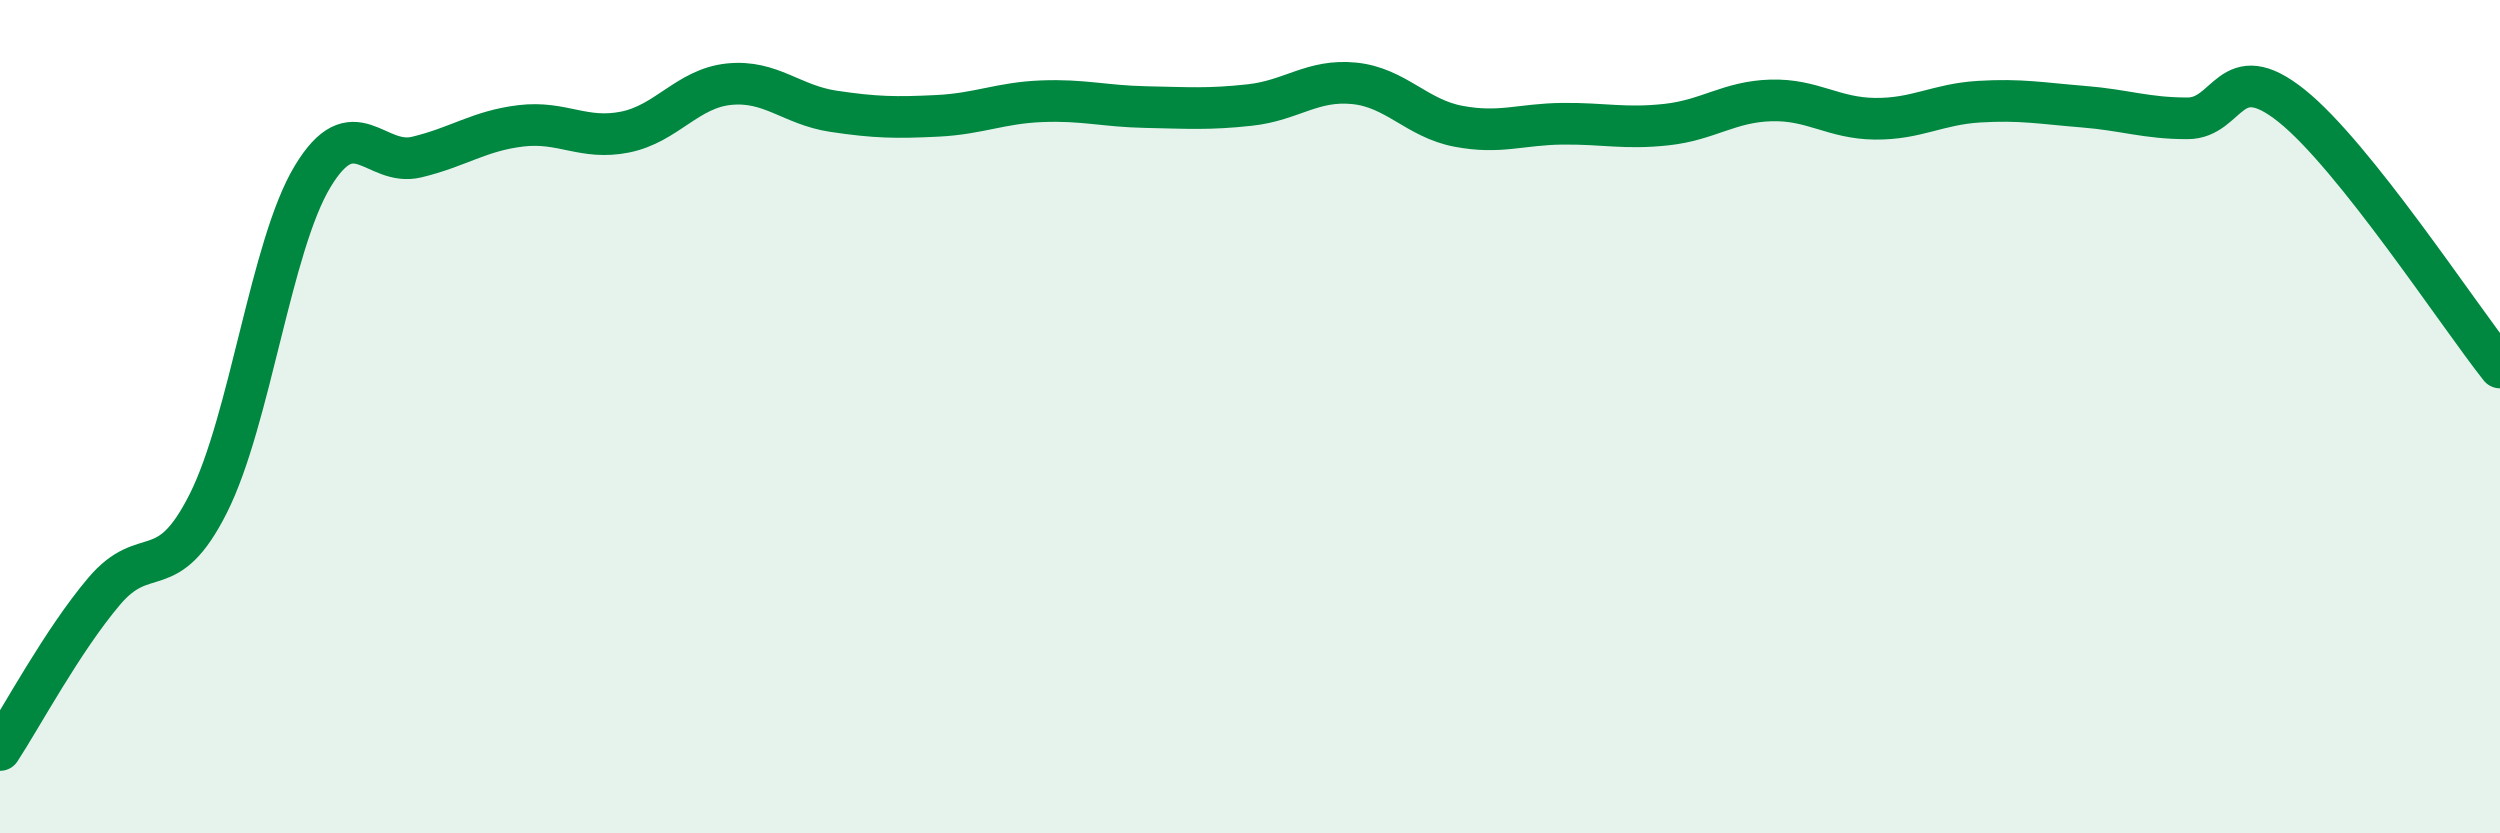
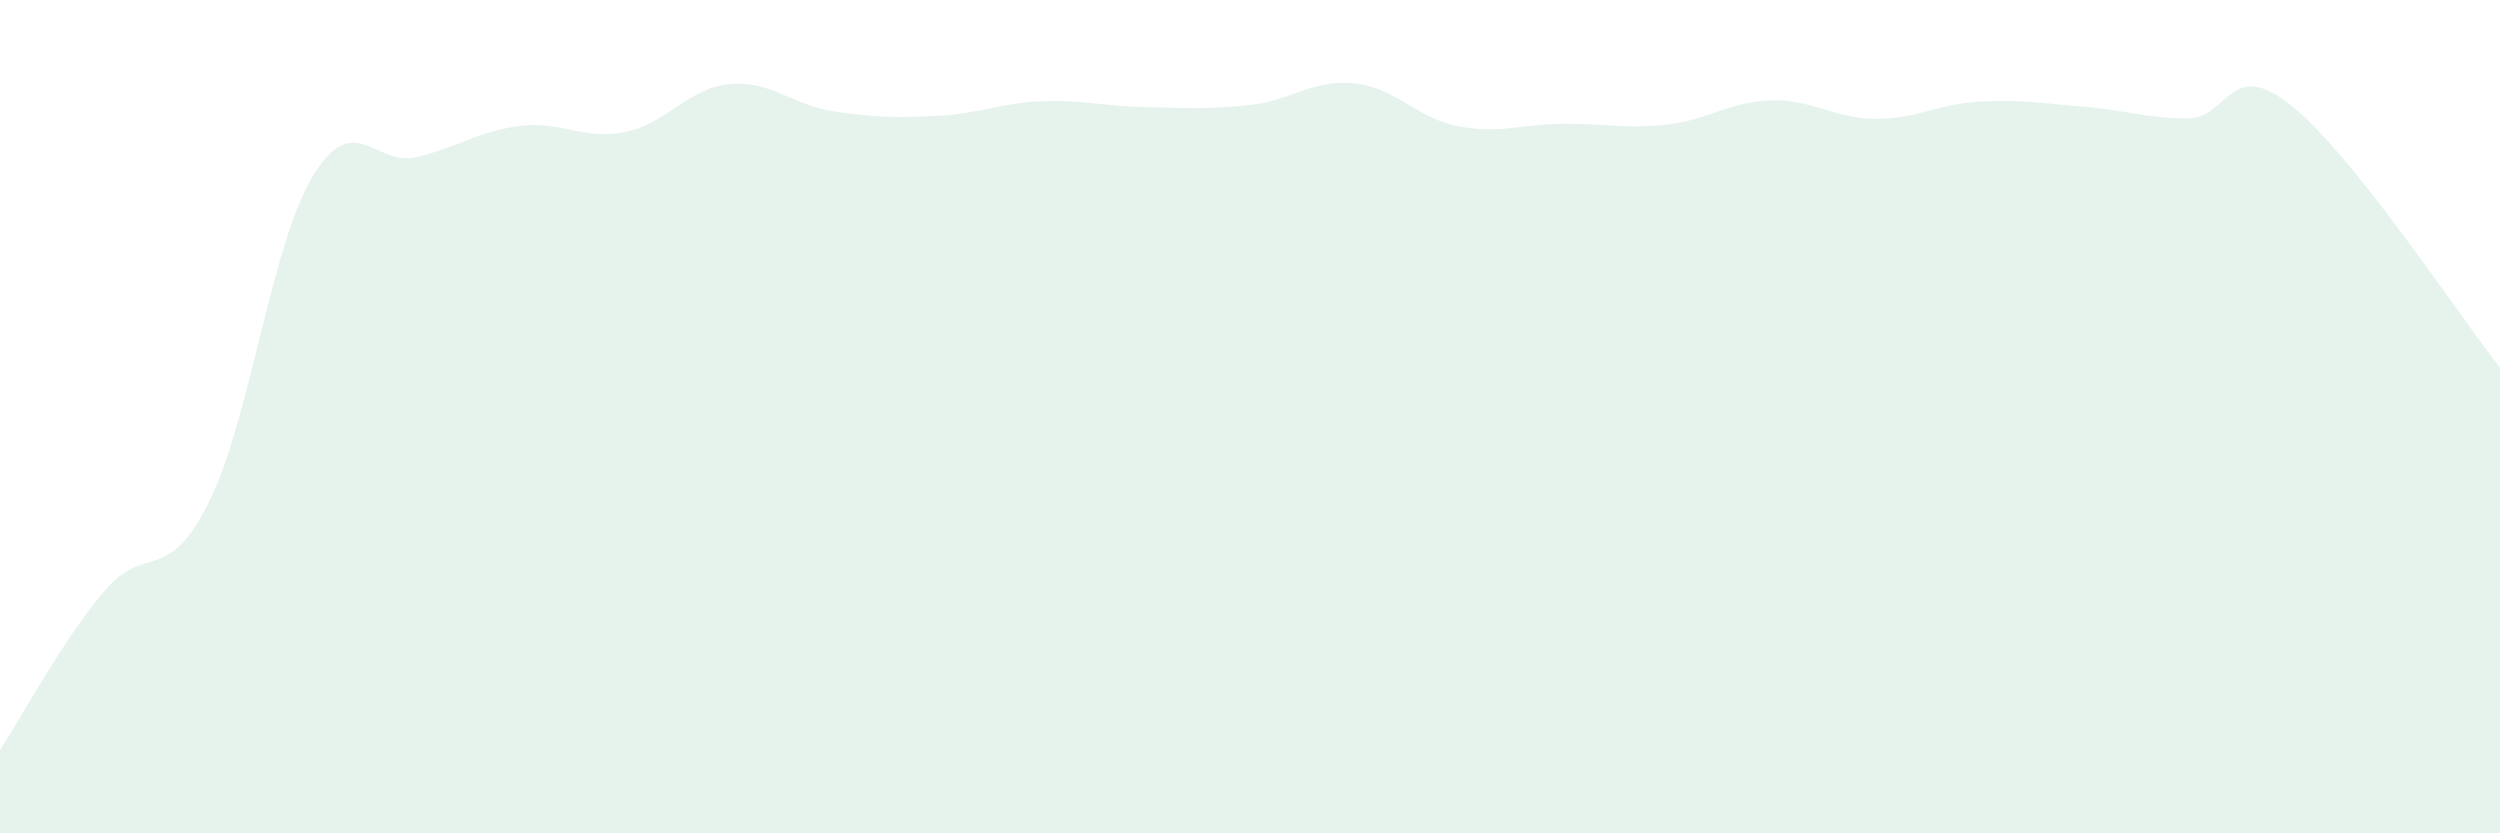
<svg xmlns="http://www.w3.org/2000/svg" width="60" height="20" viewBox="0 0 60 20">
  <path d="M 0,18 C 0.5,17.24 1.5,15.37 2.5,14.19 C 3.5,13.01 4,14.07 5,12.08 C 6,10.09 6.5,5.9 7.5,4.24 C 8.5,2.58 9,4.01 10,3.77 C 11,3.53 11.5,3.14 12.5,3.02 C 13.5,2.9 14,3.37 15,3.17 C 16,2.97 16.5,2.12 17.5,2.02 C 18.5,1.92 19,2.52 20,2.67 C 21,2.82 21.5,2.83 22.5,2.78 C 23.5,2.73 24,2.47 25,2.43 C 26,2.39 26.5,2.55 27.5,2.57 C 28.5,2.59 29,2.63 30,2.52 C 31,2.41 31.5,1.9 32.5,2 C 33.5,2.1 34,2.84 35,3.03 C 36,3.22 36.5,2.98 37.5,2.97 C 38.5,2.96 39,3.1 40,2.99 C 41,2.88 41.5,2.44 42.5,2.41 C 43.5,2.38 44,2.84 45,2.85 C 46,2.86 46.5,2.5 47.5,2.44 C 48.5,2.38 49,2.48 50,2.56 C 51,2.64 51.5,2.84 52.5,2.84 C 53.5,2.84 53.5,1.34 55,2.54 C 56.5,3.74 59,7.56 60,8.82L60 20L0 20Z" fill="#008740" opacity="0.1" stroke-linecap="round" stroke-linejoin="round" />
-   <path d="M 0,18 C 0.5,17.24 1.5,15.37 2.5,14.19 C 3.5,13.01 4,14.07 5,12.08 C 6,10.09 6.5,5.9 7.5,4.24 C 8.5,2.58 9,4.01 10,3.77 C 11,3.53 11.5,3.14 12.5,3.02 C 13.5,2.9 14,3.37 15,3.17 C 16,2.97 16.5,2.12 17.5,2.02 C 18.5,1.92 19,2.52 20,2.67 C 21,2.82 21.5,2.83 22.5,2.78 C 23.5,2.73 24,2.47 25,2.43 C 26,2.39 26.5,2.55 27.5,2.57 C 28.5,2.59 29,2.63 30,2.52 C 31,2.41 31.5,1.9 32.5,2 C 33.5,2.1 34,2.84 35,3.03 C 36,3.22 36.5,2.98 37.5,2.97 C 38.5,2.96 39,3.1 40,2.99 C 41,2.88 41.5,2.44 42.5,2.41 C 43.5,2.38 44,2.84 45,2.85 C 46,2.86 46.5,2.5 47.5,2.44 C 48.5,2.38 49,2.48 50,2.56 C 51,2.64 51.5,2.84 52.5,2.84 C 53.5,2.84 53.5,1.34 55,2.54 C 56.5,3.74 59,7.56 60,8.82" stroke="#008740" stroke-width="1" fill="none" stroke-linecap="round" stroke-linejoin="round" />
</svg>